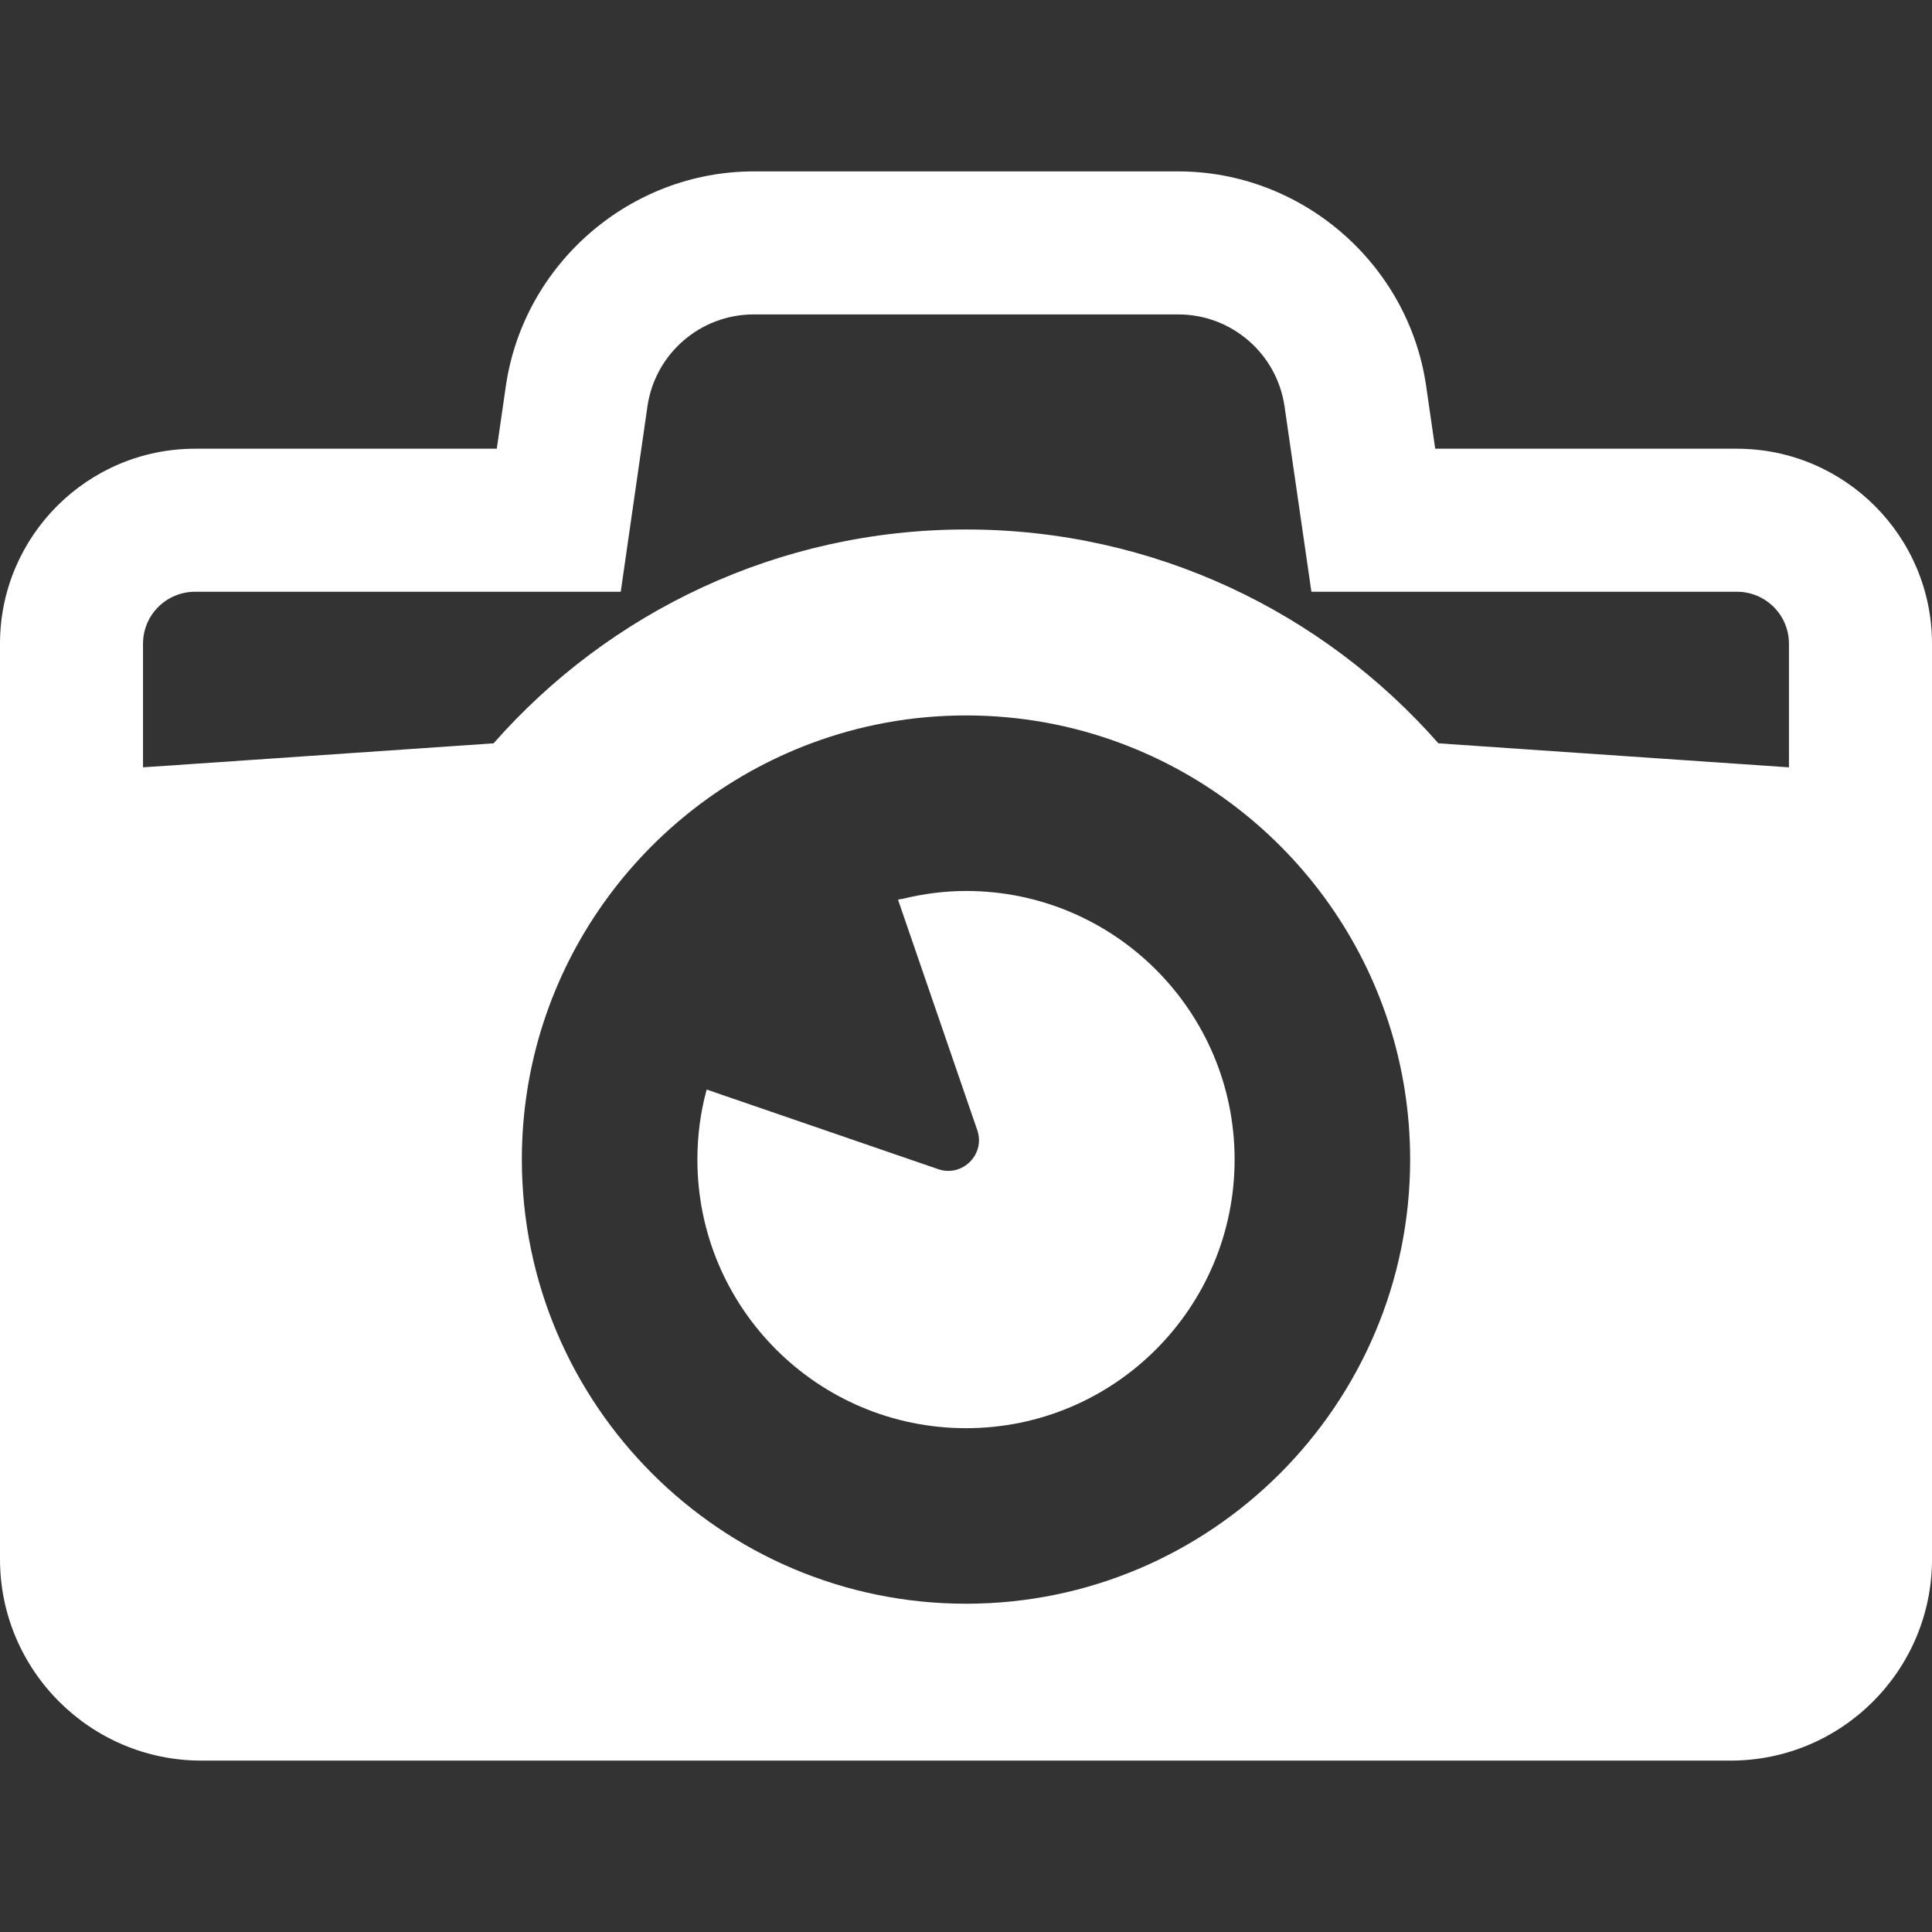
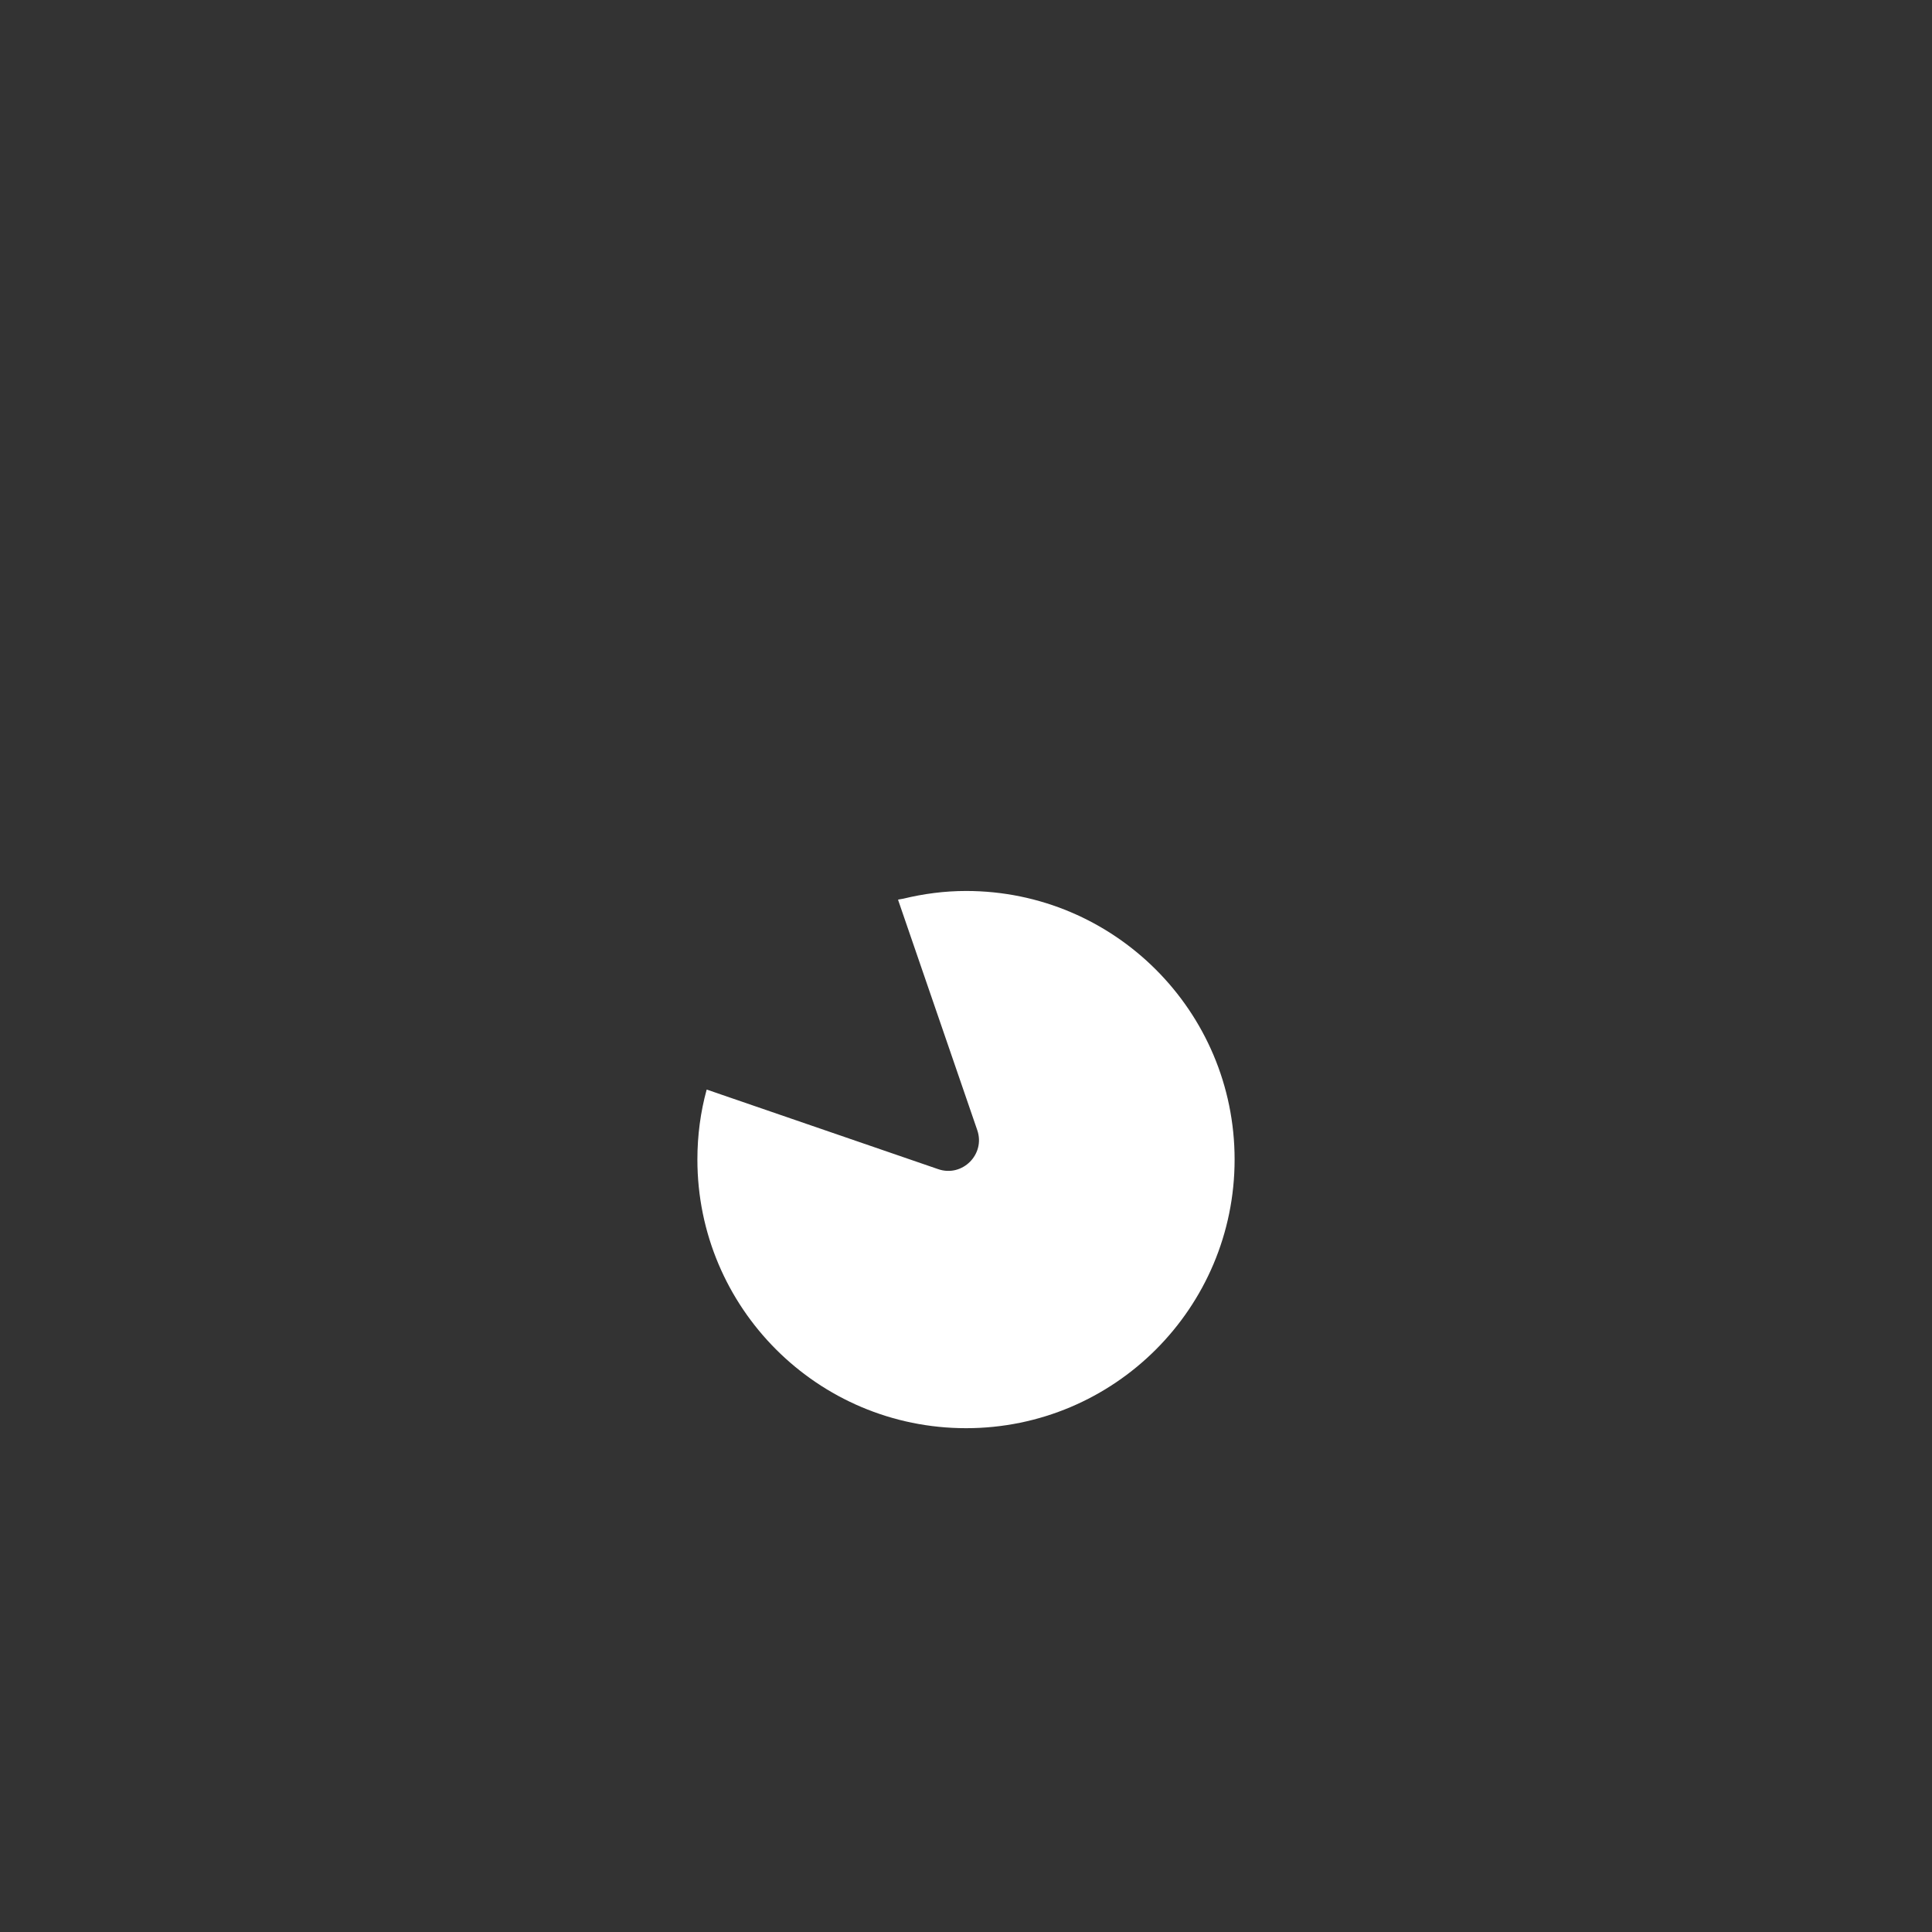
<svg xmlns="http://www.w3.org/2000/svg" version="1.1" id="_x31_0" x="0px" y="0px" viewBox="0 0 512 512" style="width: 512px; height: 512px; opacity: 1;" xml:space="preserve">
  <rect x="0" y="0" width="512" height="512" fill="#333333" stroke="none" />
  <style type="text/css">
	.st0{fill:#374149;}
</style>
  <g>
-     <path class="st0" d="M460.282,118.914h-79.938l-2.398-16.594c-4.676-32.43-32.934-56.898-65.699-56.898H199.754   c-32.766,0-60.984,24.469-65.699,56.898l-2.402,16.594H51.715C23.203,118.914,0,142.074,0,170.59v242.625   c0,29.442,23.965,53.363,53.359,53.363h405.278c29.442,0,53.363-23.922,53.363-53.363V170.59   C512,142.074,488.793,118.914,460.282,118.914z M37.902,203.344V170.59c0-7.625,6.191-13.774,13.813-13.774h112.789l7.074-49.106   c2.019-13.984,14.023-24.386,28.175-24.386h112.493c14.148,0,26.152,10.402,28.171,24.386l7.118,49.106h112.746   c7.621,0,13.812,6.149,13.812,13.774v30.492l-0.011,2.27l-92.891-6.363c-30.55-34.742-75.347-56.672-125.168-56.672   c-49.82,0-94.664,21.93-125.218,56.672l-87.086,5.969L37.902,203.344z M214.973,196.988c12.766-4.778,26.613-7.39,41.05-7.39   c14.438,0,28.286,2.613,41.051,7.39c44.742,16.707,76.629,59.828,76.629,110.289c0,64.95-52.778,117.727-117.68,117.727   s-117.726-52.778-117.726-117.727C138.297,256.816,170.23,213.696,214.973,196.988z" style="fill: rgb(255, 255, 255);" />
    <path class="st0" d="M256.023,378.484c39.278,0,71.16-31.882,71.16-71.207c0-39.277-31.882-71.16-71.16-71.16   c-5.73,0-11.308,0.746-16.672,2.051c-0.394,0.086-0.82,0.121-1.214,0.21l0.008,0.024c-0.051,0.015-0.106,0.015-0.157,0.031   l20.993,61.054c2.218,6.406-3.942,12.566-10.348,10.351l-57.614-19.808l-3.586-1.242v0.012l-0.156-0.055   c-1.626,5.914-2.461,12.126-2.461,18.531C184.817,346.602,216.699,378.484,256.023,378.484z" style="fill: rgb(255, 255, 255);" />
  </g>
</svg>